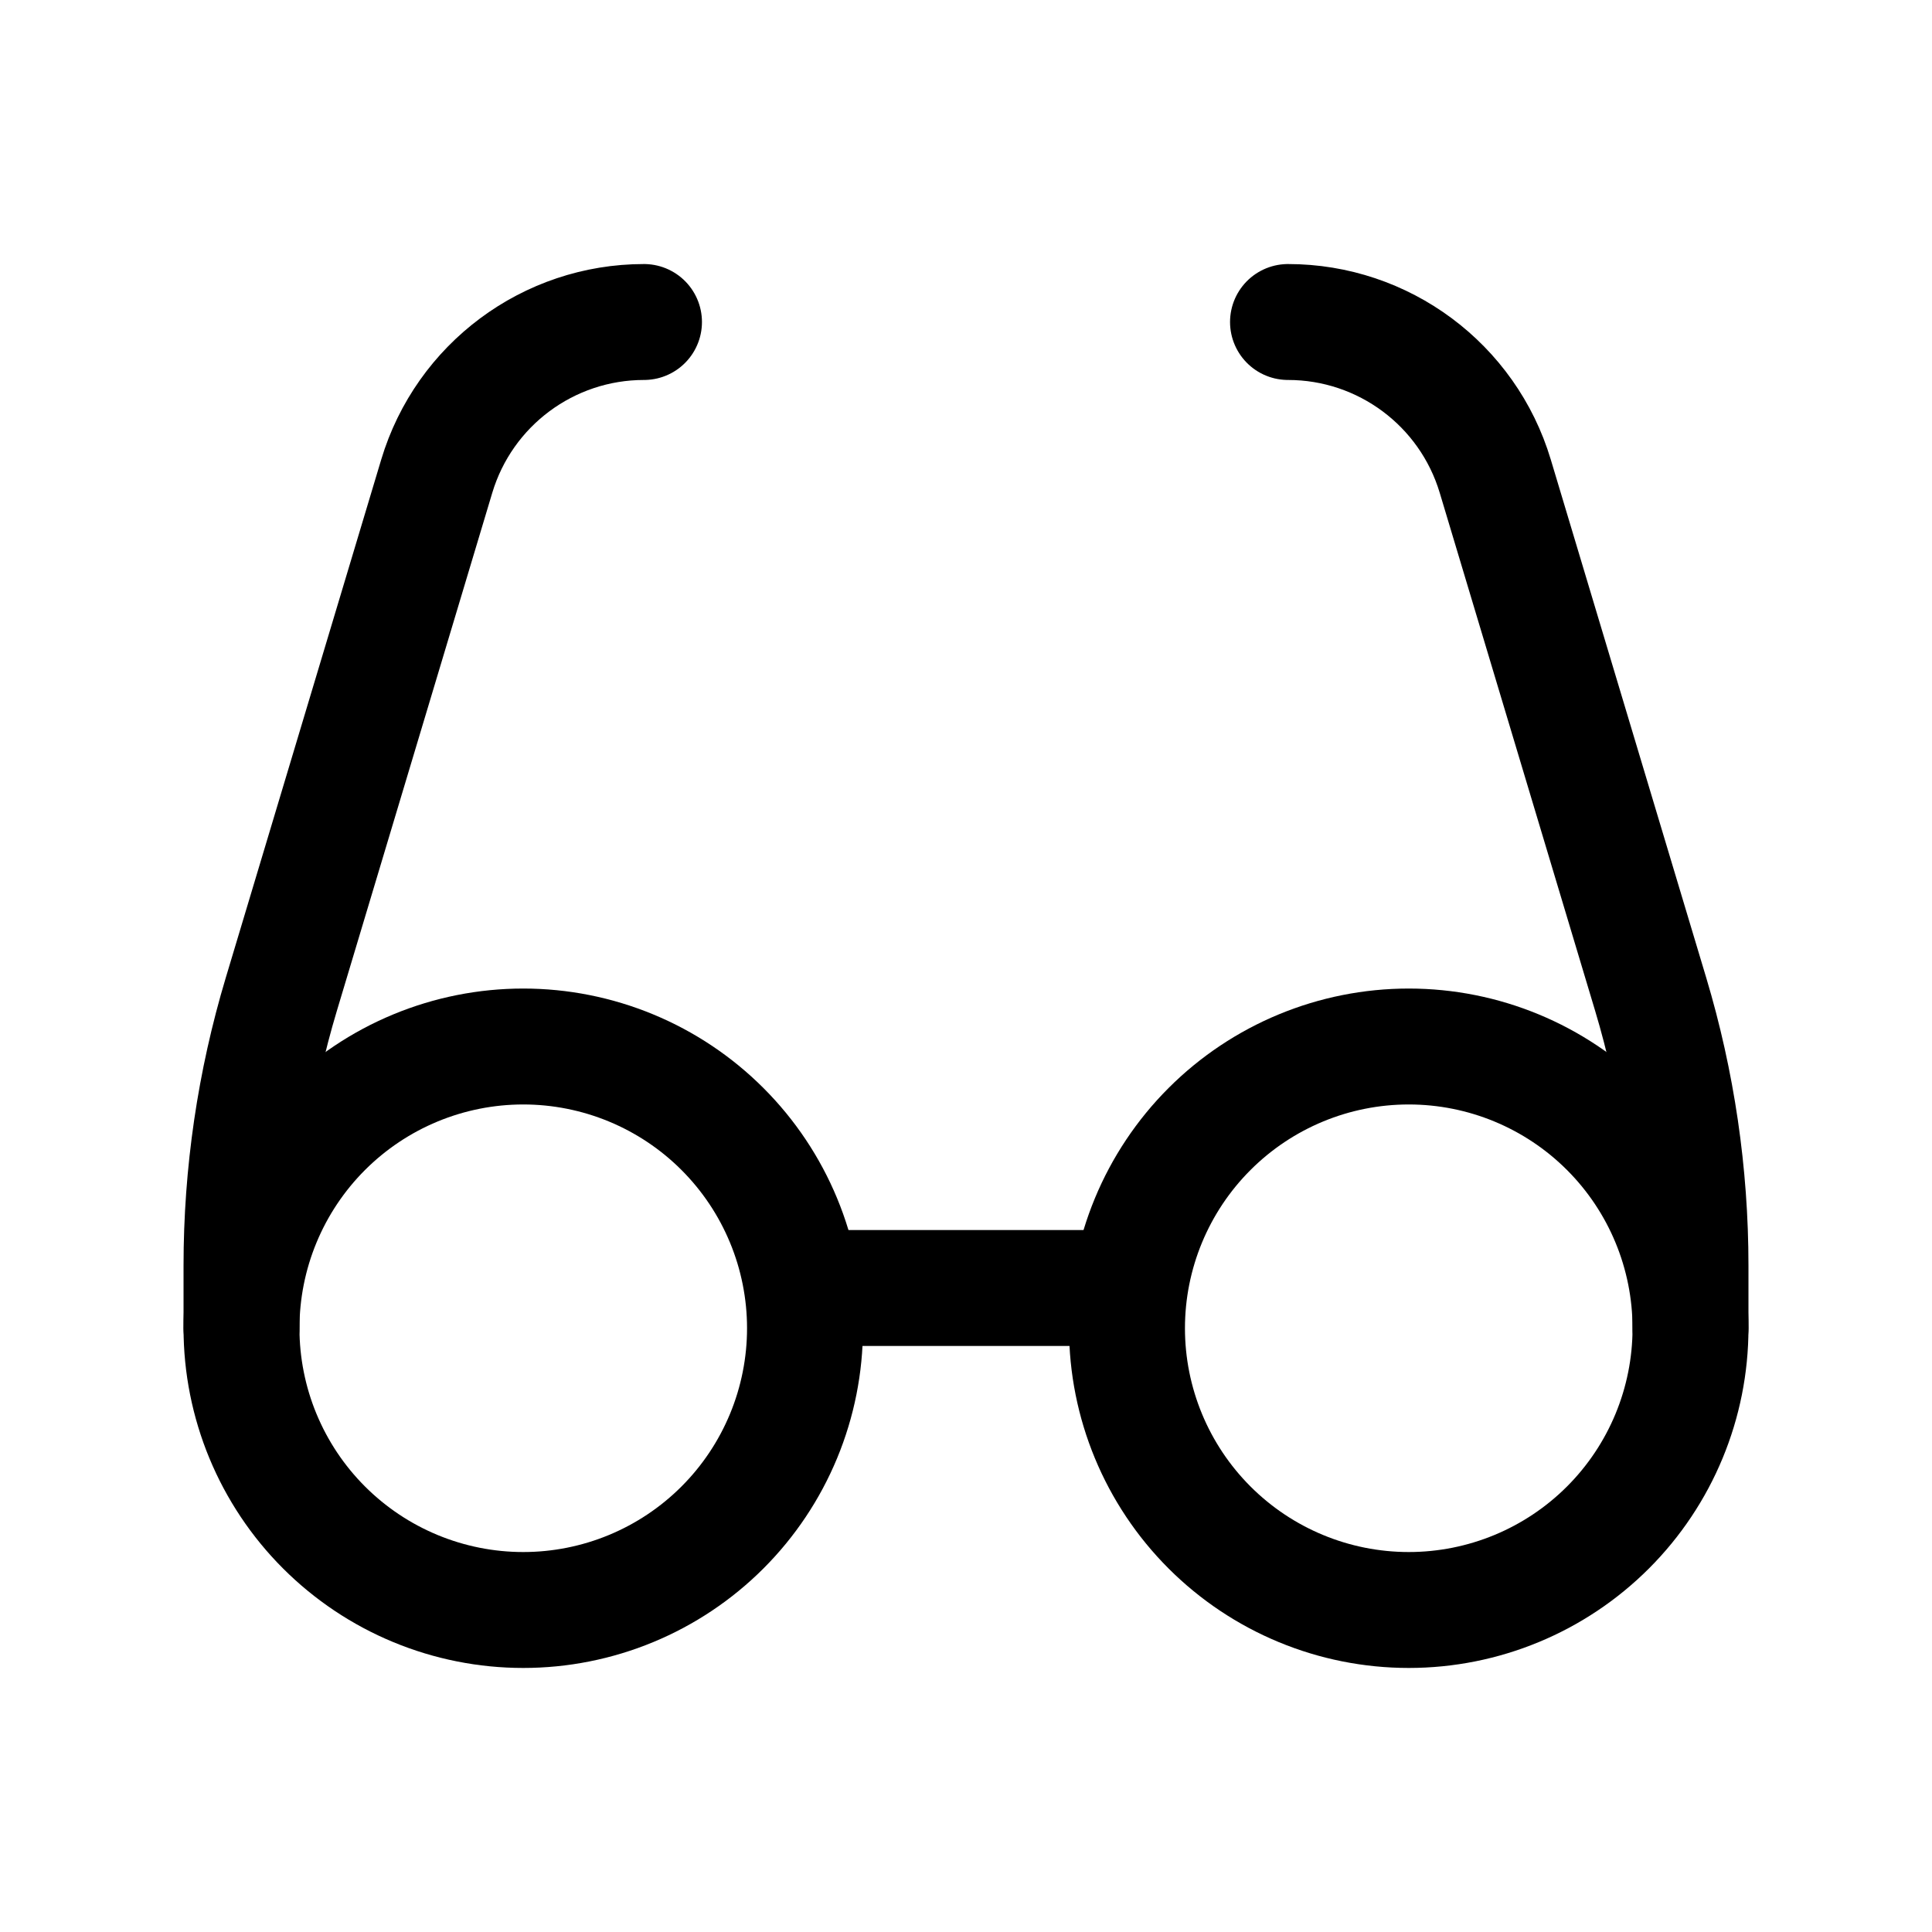
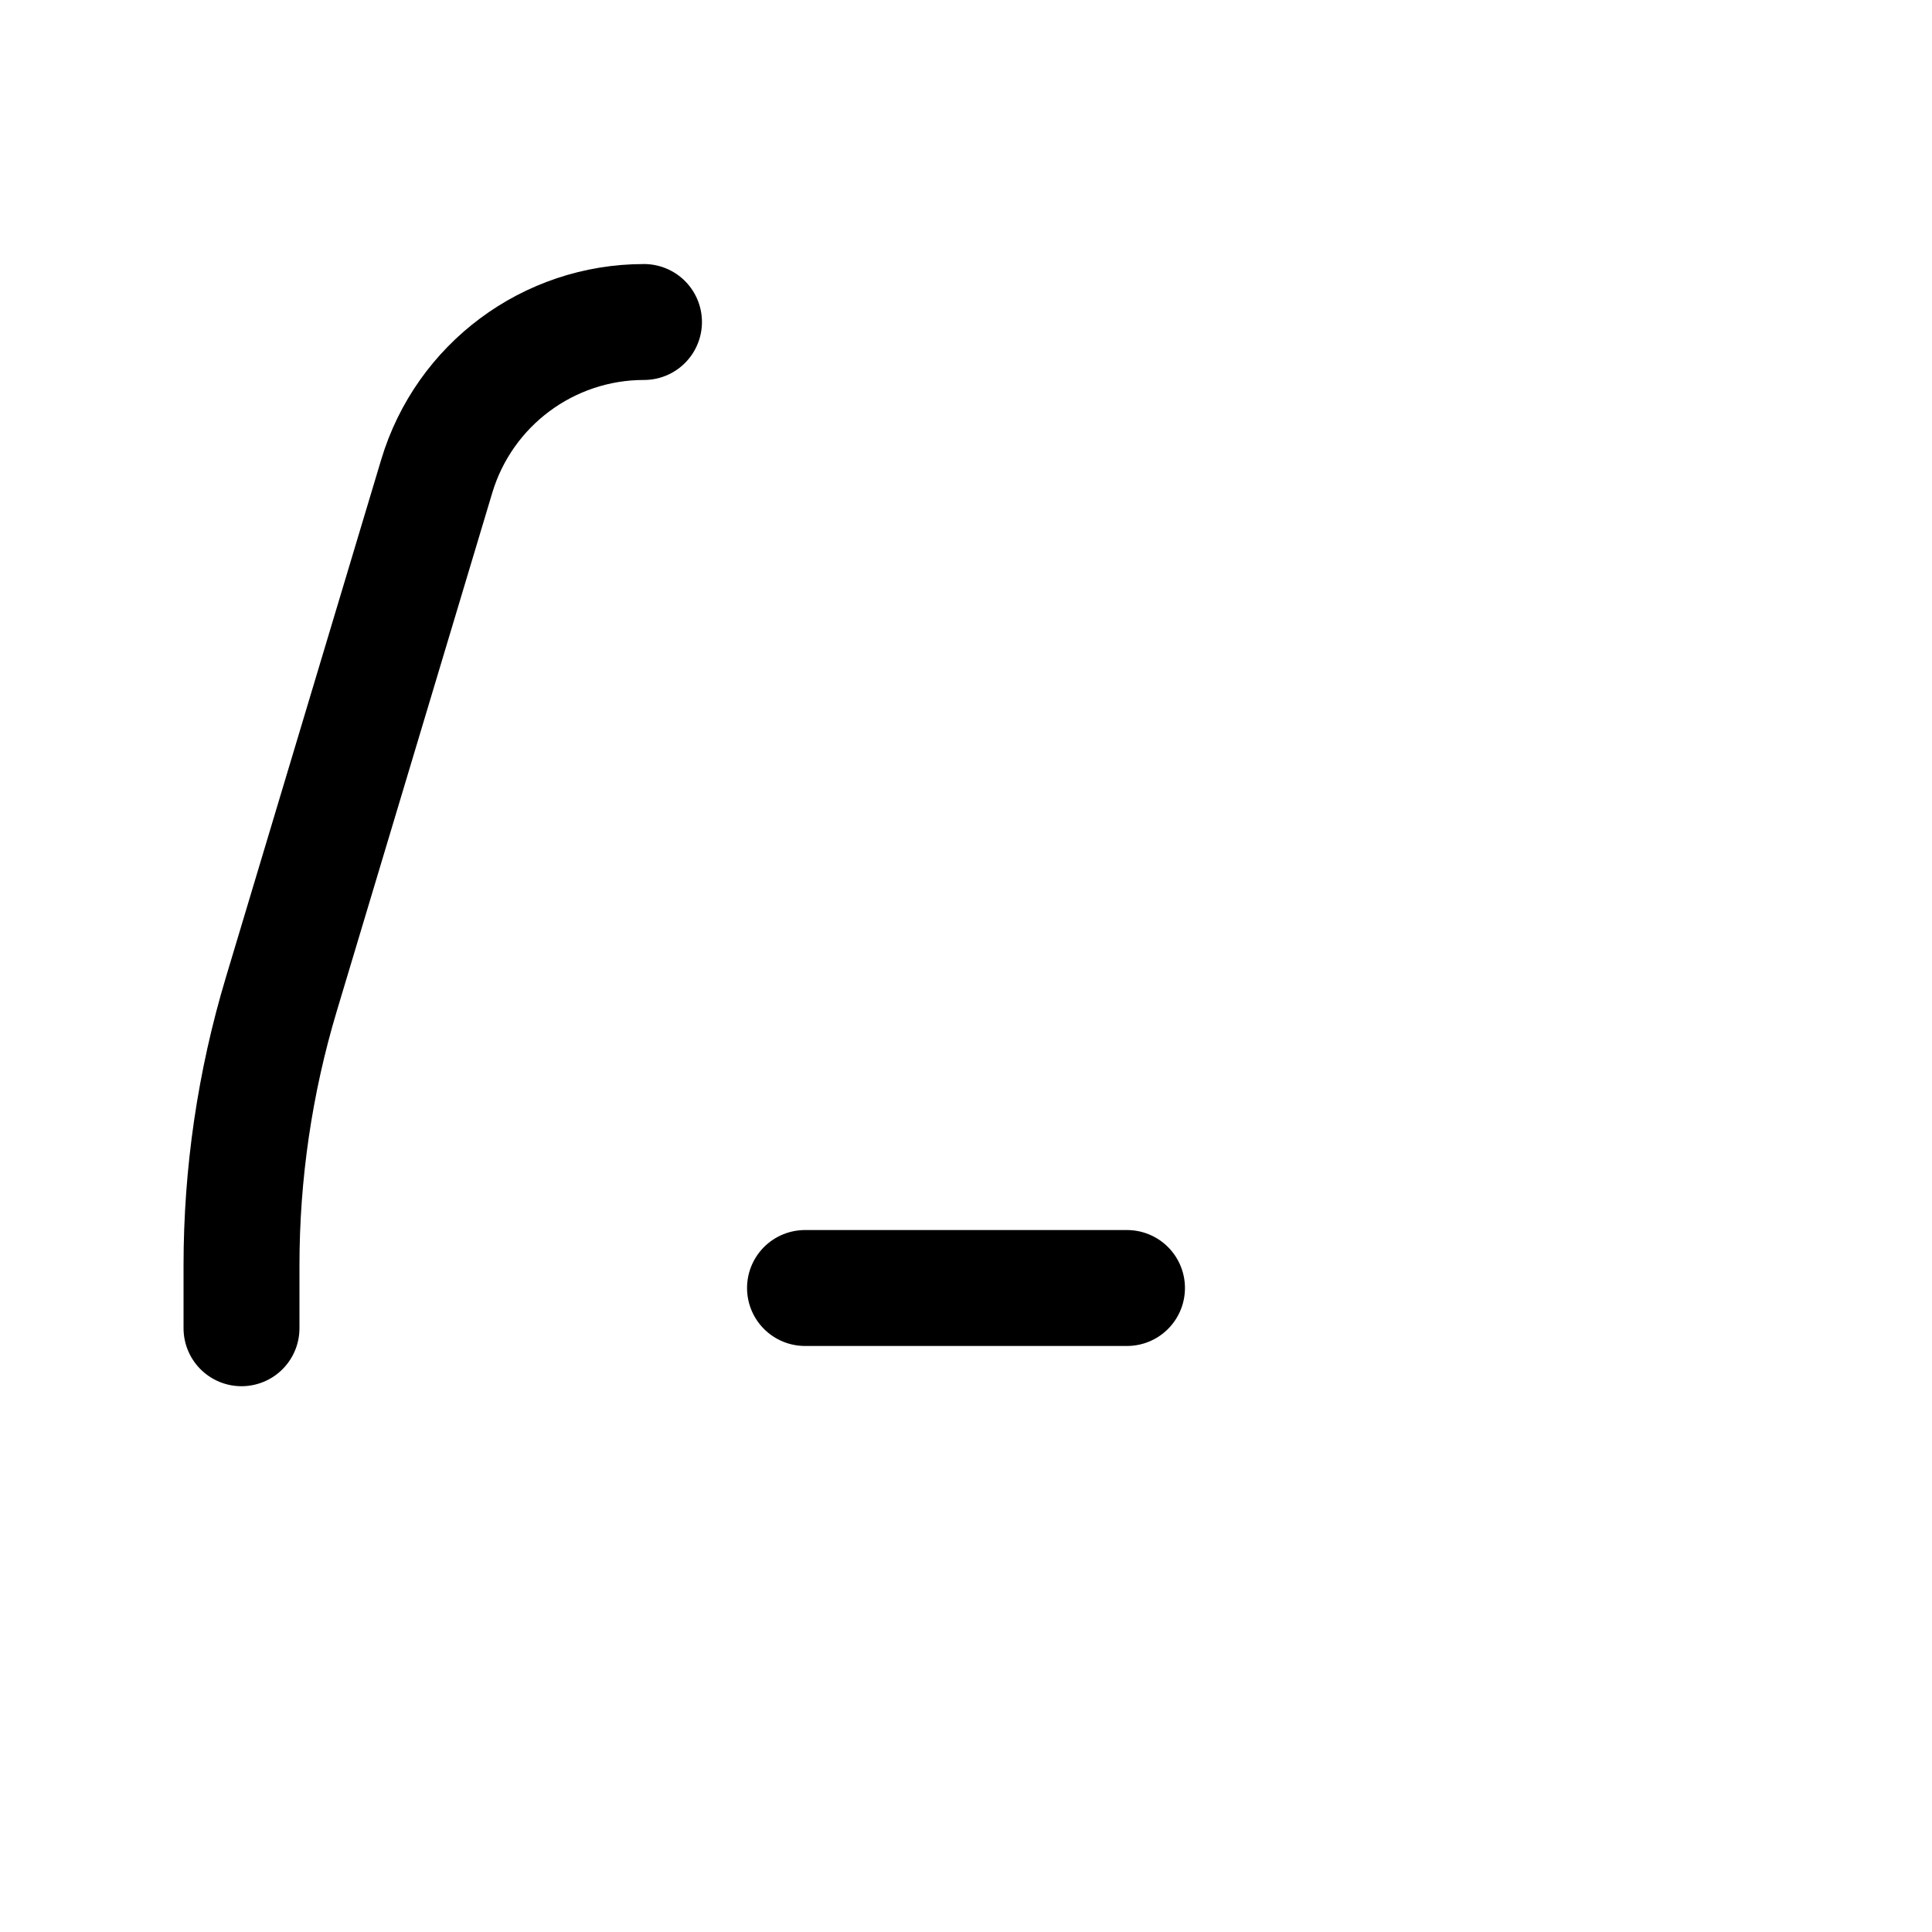
<svg xmlns="http://www.w3.org/2000/svg" width="250" height="250" viewBox="0 0 250 250" fill="none">
  <g clip-path="url(#clip0_130_560)">
    <path d="M83.333 41.667V41.667C70.968 41.667 60.067 49.778 56.514 61.621L36.399 128.671C32.984 140.052 31.25 151.87 31.25 163.752V171.875" stroke="black" stroke-width="15" stroke-linecap="round" stroke-linejoin="round" />
-     <path d="M166.667 41.667V41.667C179.032 41.667 189.933 49.778 193.486 61.621L213.601 128.671C217.015 140.052 218.75 151.87 218.75 163.752V171.875" stroke="black" stroke-width="15" stroke-linecap="round" stroke-linejoin="round" />
    <path d="M104.167 166.667H145.833" stroke="black" stroke-width="15" stroke-linecap="round" stroke-linejoin="round" />
-     <path d="M145.833 171.875C145.833 181.544 149.675 190.818 156.512 197.655C163.349 204.492 172.622 208.333 182.292 208.333C191.961 208.333 201.235 204.492 208.072 197.655C214.909 190.818 218.75 181.544 218.75 171.875C218.75 162.206 214.909 152.932 208.072 146.095C201.235 139.258 191.961 135.417 182.292 135.417C172.622 135.417 163.349 139.258 156.512 146.095C149.675 152.932 145.833 162.206 145.833 171.875Z" stroke="black" stroke-width="15" stroke-linecap="round" stroke-linejoin="round" />
-     <path d="M31.25 171.875C31.25 176.663 32.193 181.404 34.025 185.827C35.857 190.25 38.543 194.27 41.928 197.655C45.314 201.04 49.333 203.726 53.756 205.558C58.18 207.39 62.921 208.333 67.708 208.333C72.496 208.333 77.237 207.39 81.66 205.558C86.084 203.726 90.103 201.04 93.488 197.655C96.874 194.27 99.559 190.25 101.391 185.827C103.224 181.404 104.167 176.663 104.167 171.875C104.167 167.087 103.224 162.346 101.391 157.923C99.559 153.5 96.874 149.481 93.488 146.095C90.103 142.71 86.084 140.024 81.66 138.192C77.237 136.36 72.496 135.417 67.708 135.417C62.921 135.417 58.18 136.36 53.756 138.192C49.333 140.024 45.314 142.71 41.928 146.095C38.543 149.481 35.857 153.5 34.025 157.923C32.193 162.346 31.25 167.087 31.25 171.875Z" stroke="black" stroke-width="15" stroke-linecap="round" stroke-linejoin="round" />
  </g>
  <defs>
    <clipPath id="clip0_130_560">
      <rect width="250" height="250" fill="white" />
    </clipPath>
  </defs>
</svg>